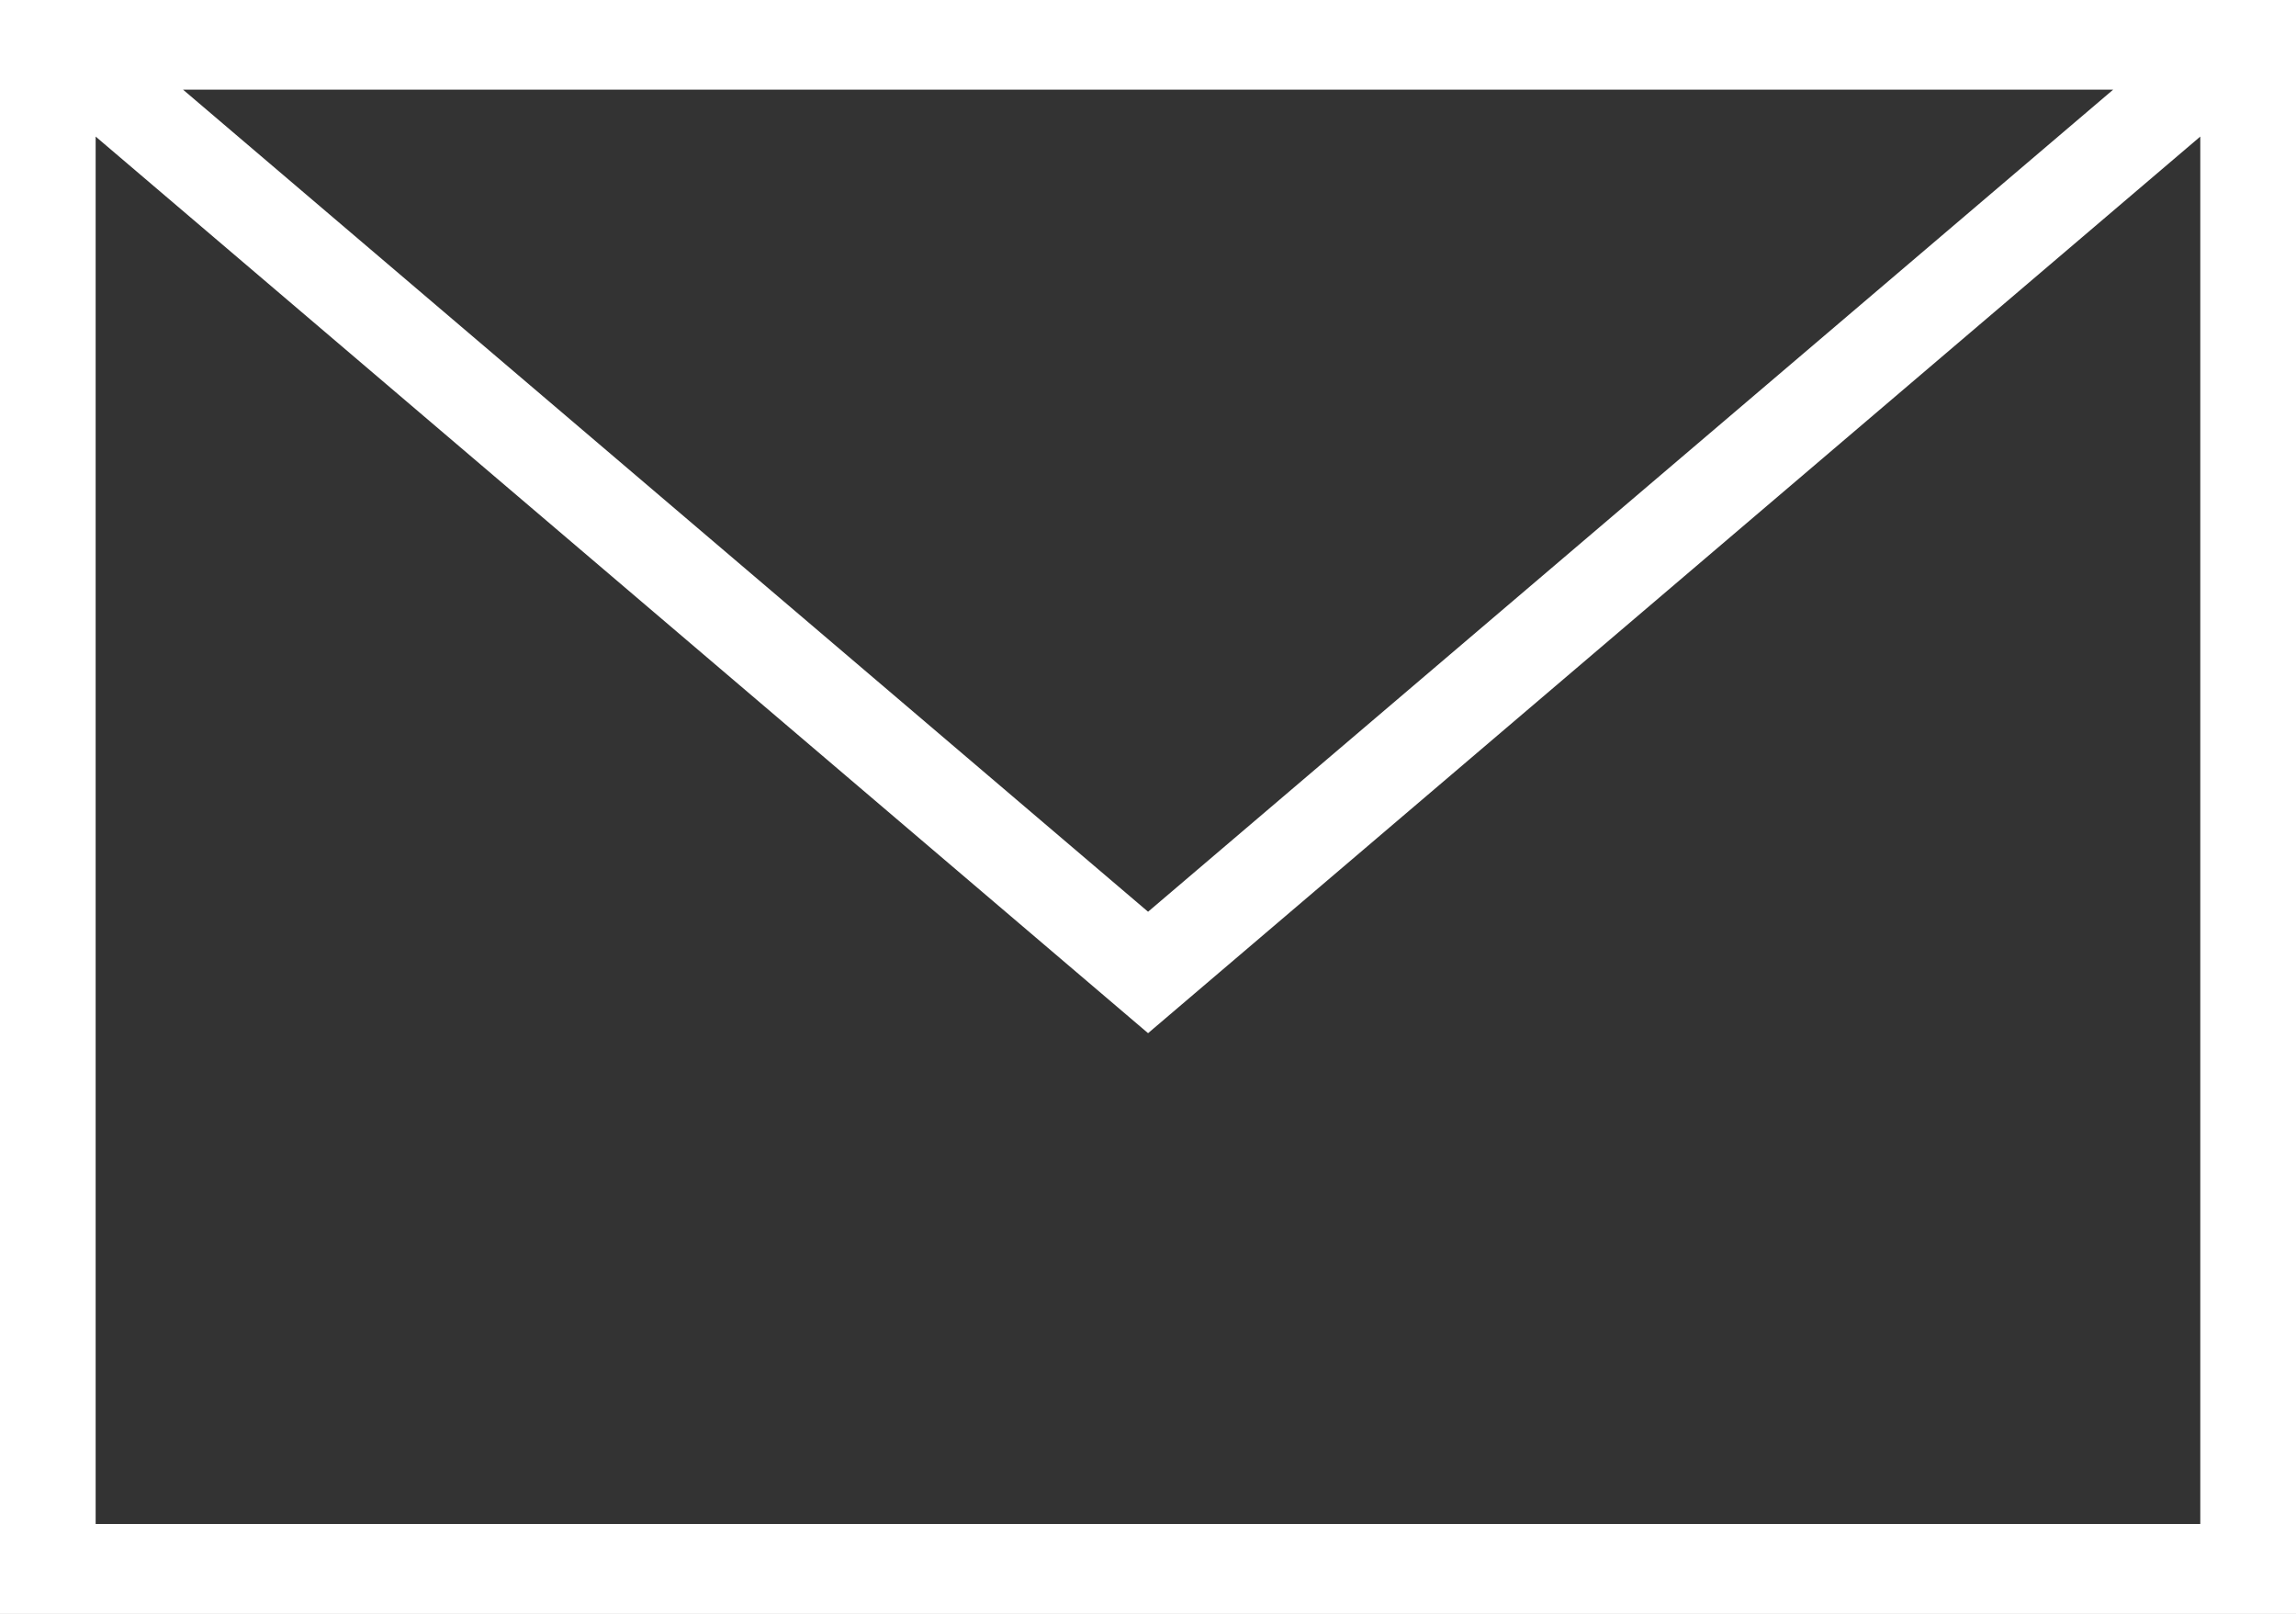
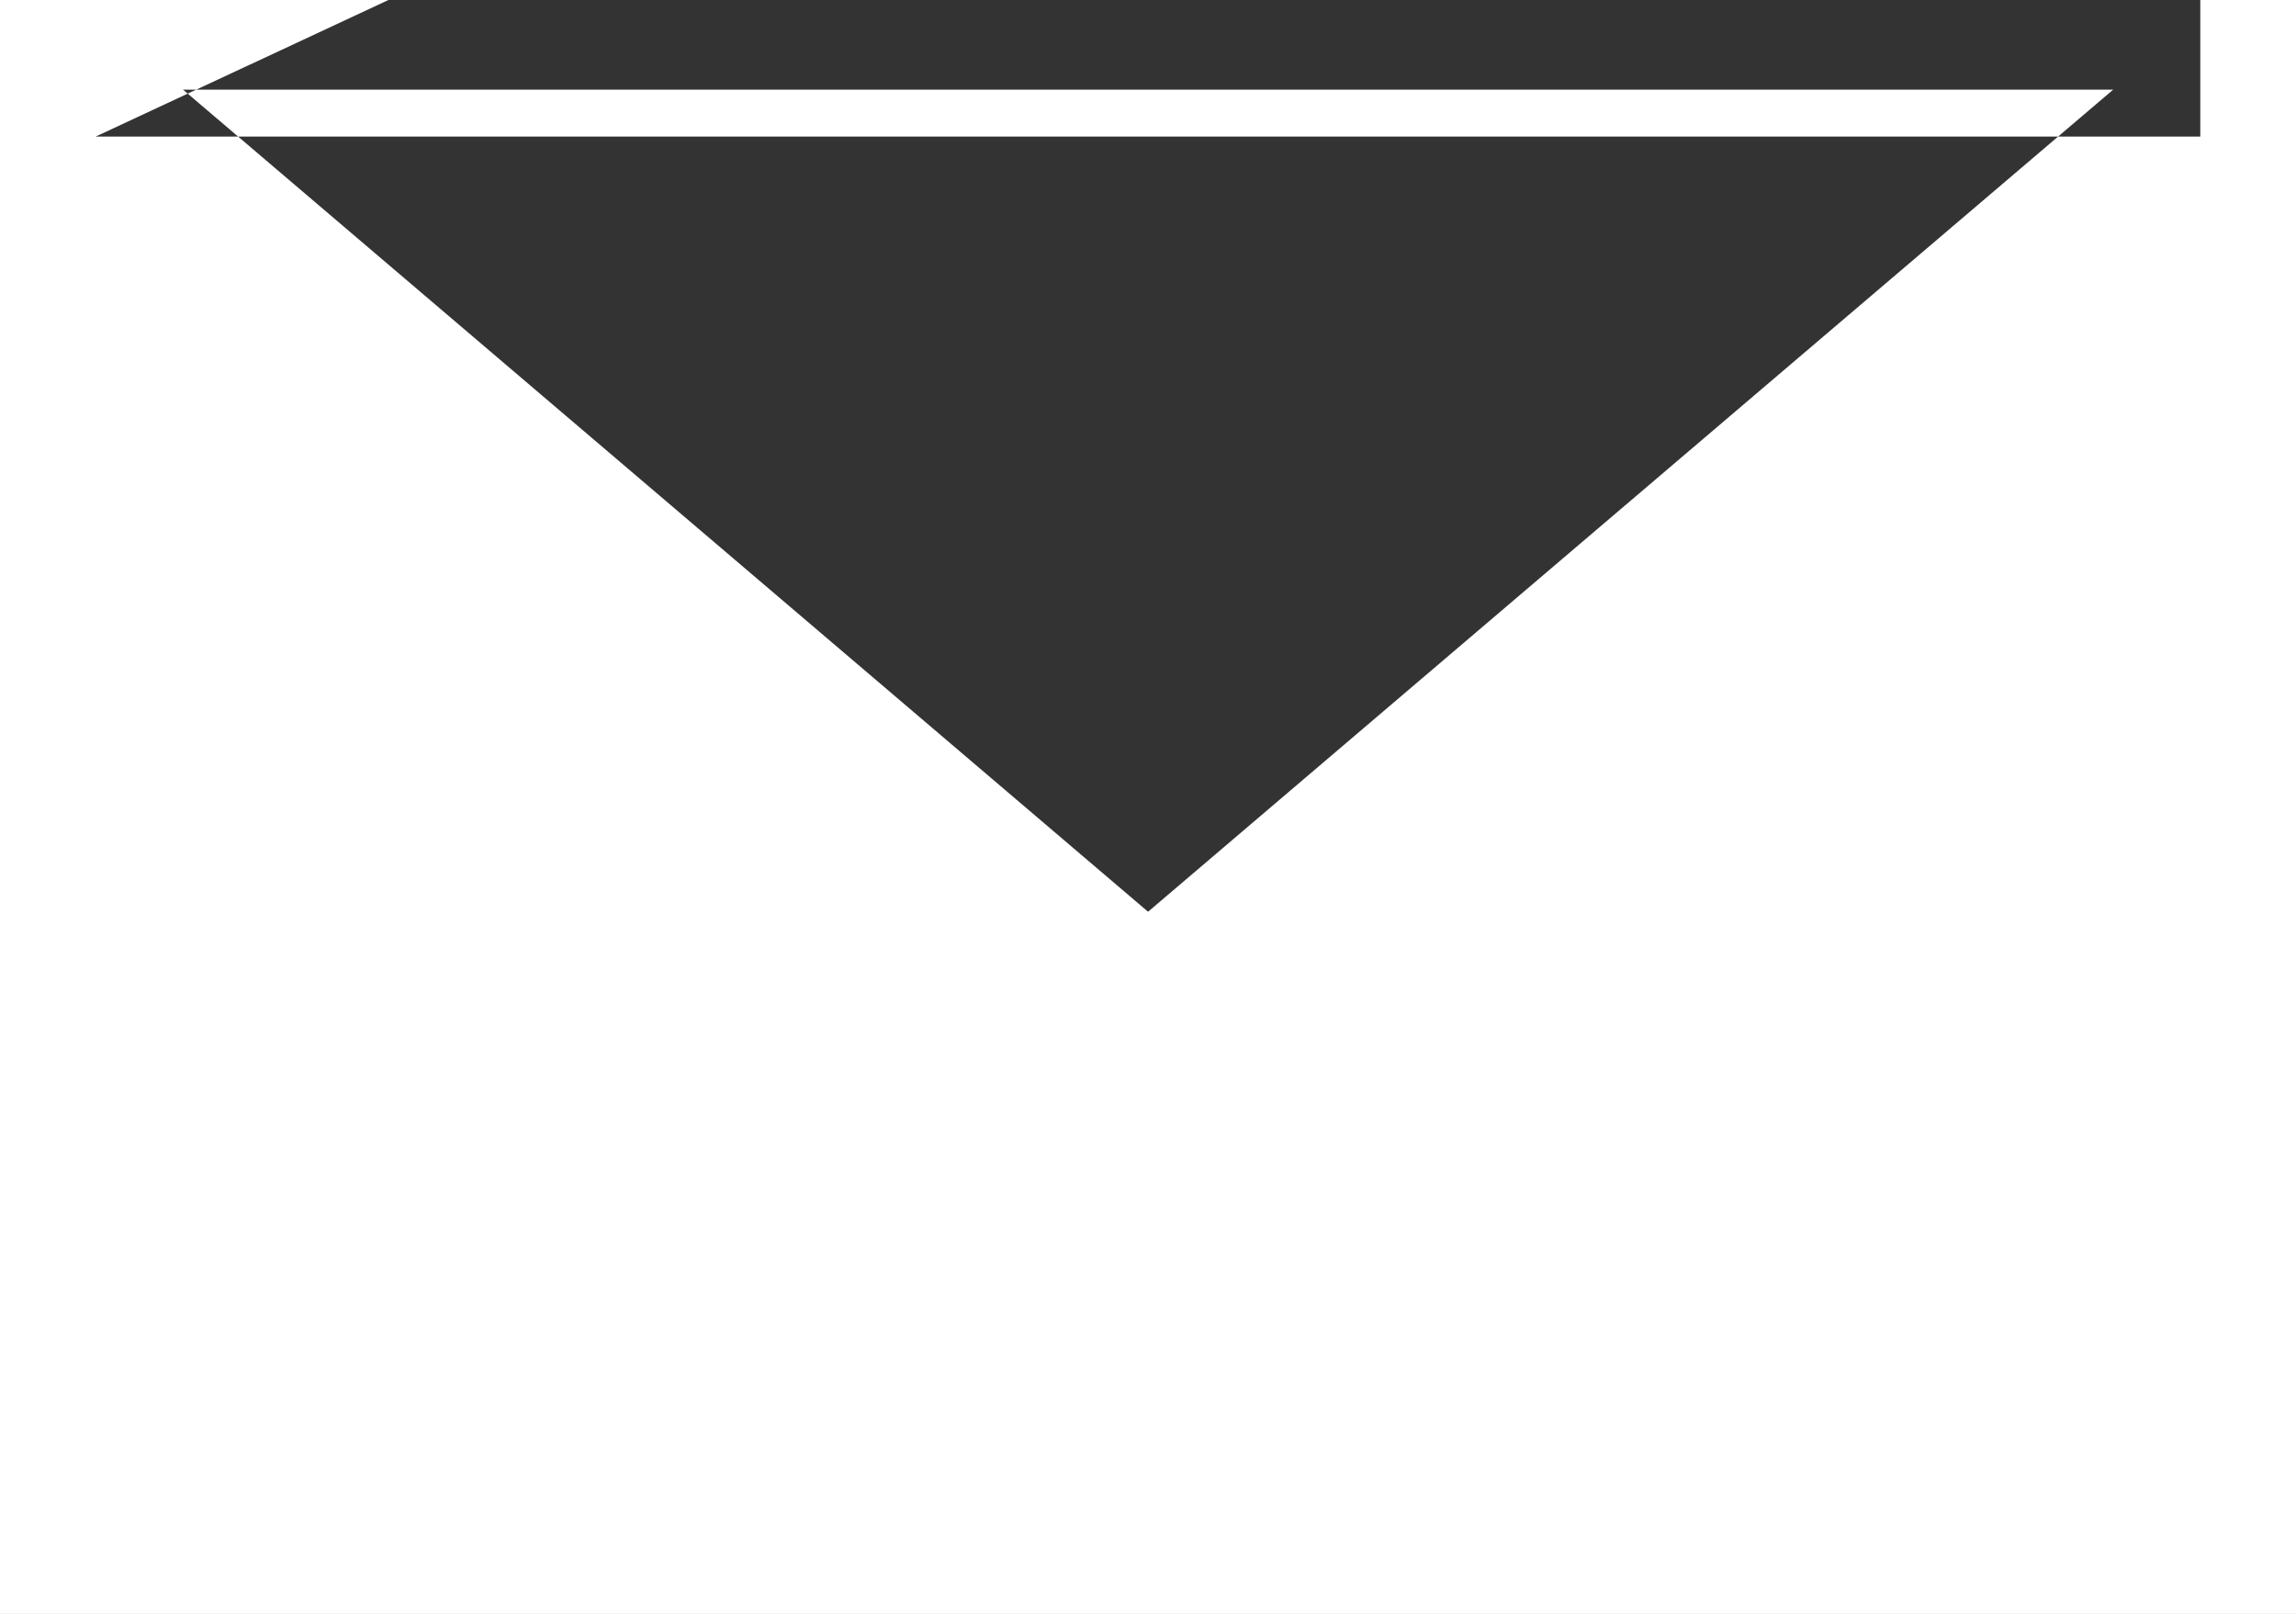
<svg xmlns="http://www.w3.org/2000/svg" width="34.76" height="24.428">
  <rect width="100%" height="100%" fill="#333333" stroke="none" />
-   <path data-name="パス 143" d="M34.76 24.428H0V0h34.76ZM1.448 2.067v21h31.863v-21l-15.93 13.571Zm30.544-.71H2.771L17.381 13.8Z" fill="#fff" fill-rule="evenodd" />
+   <path data-name="パス 143" d="M34.76 24.428H0V0h34.76ZM1.448 2.067h31.863v-21l-15.93 13.571Zm30.544-.71H2.771L17.381 13.8Z" fill="#fff" fill-rule="evenodd" />
</svg>